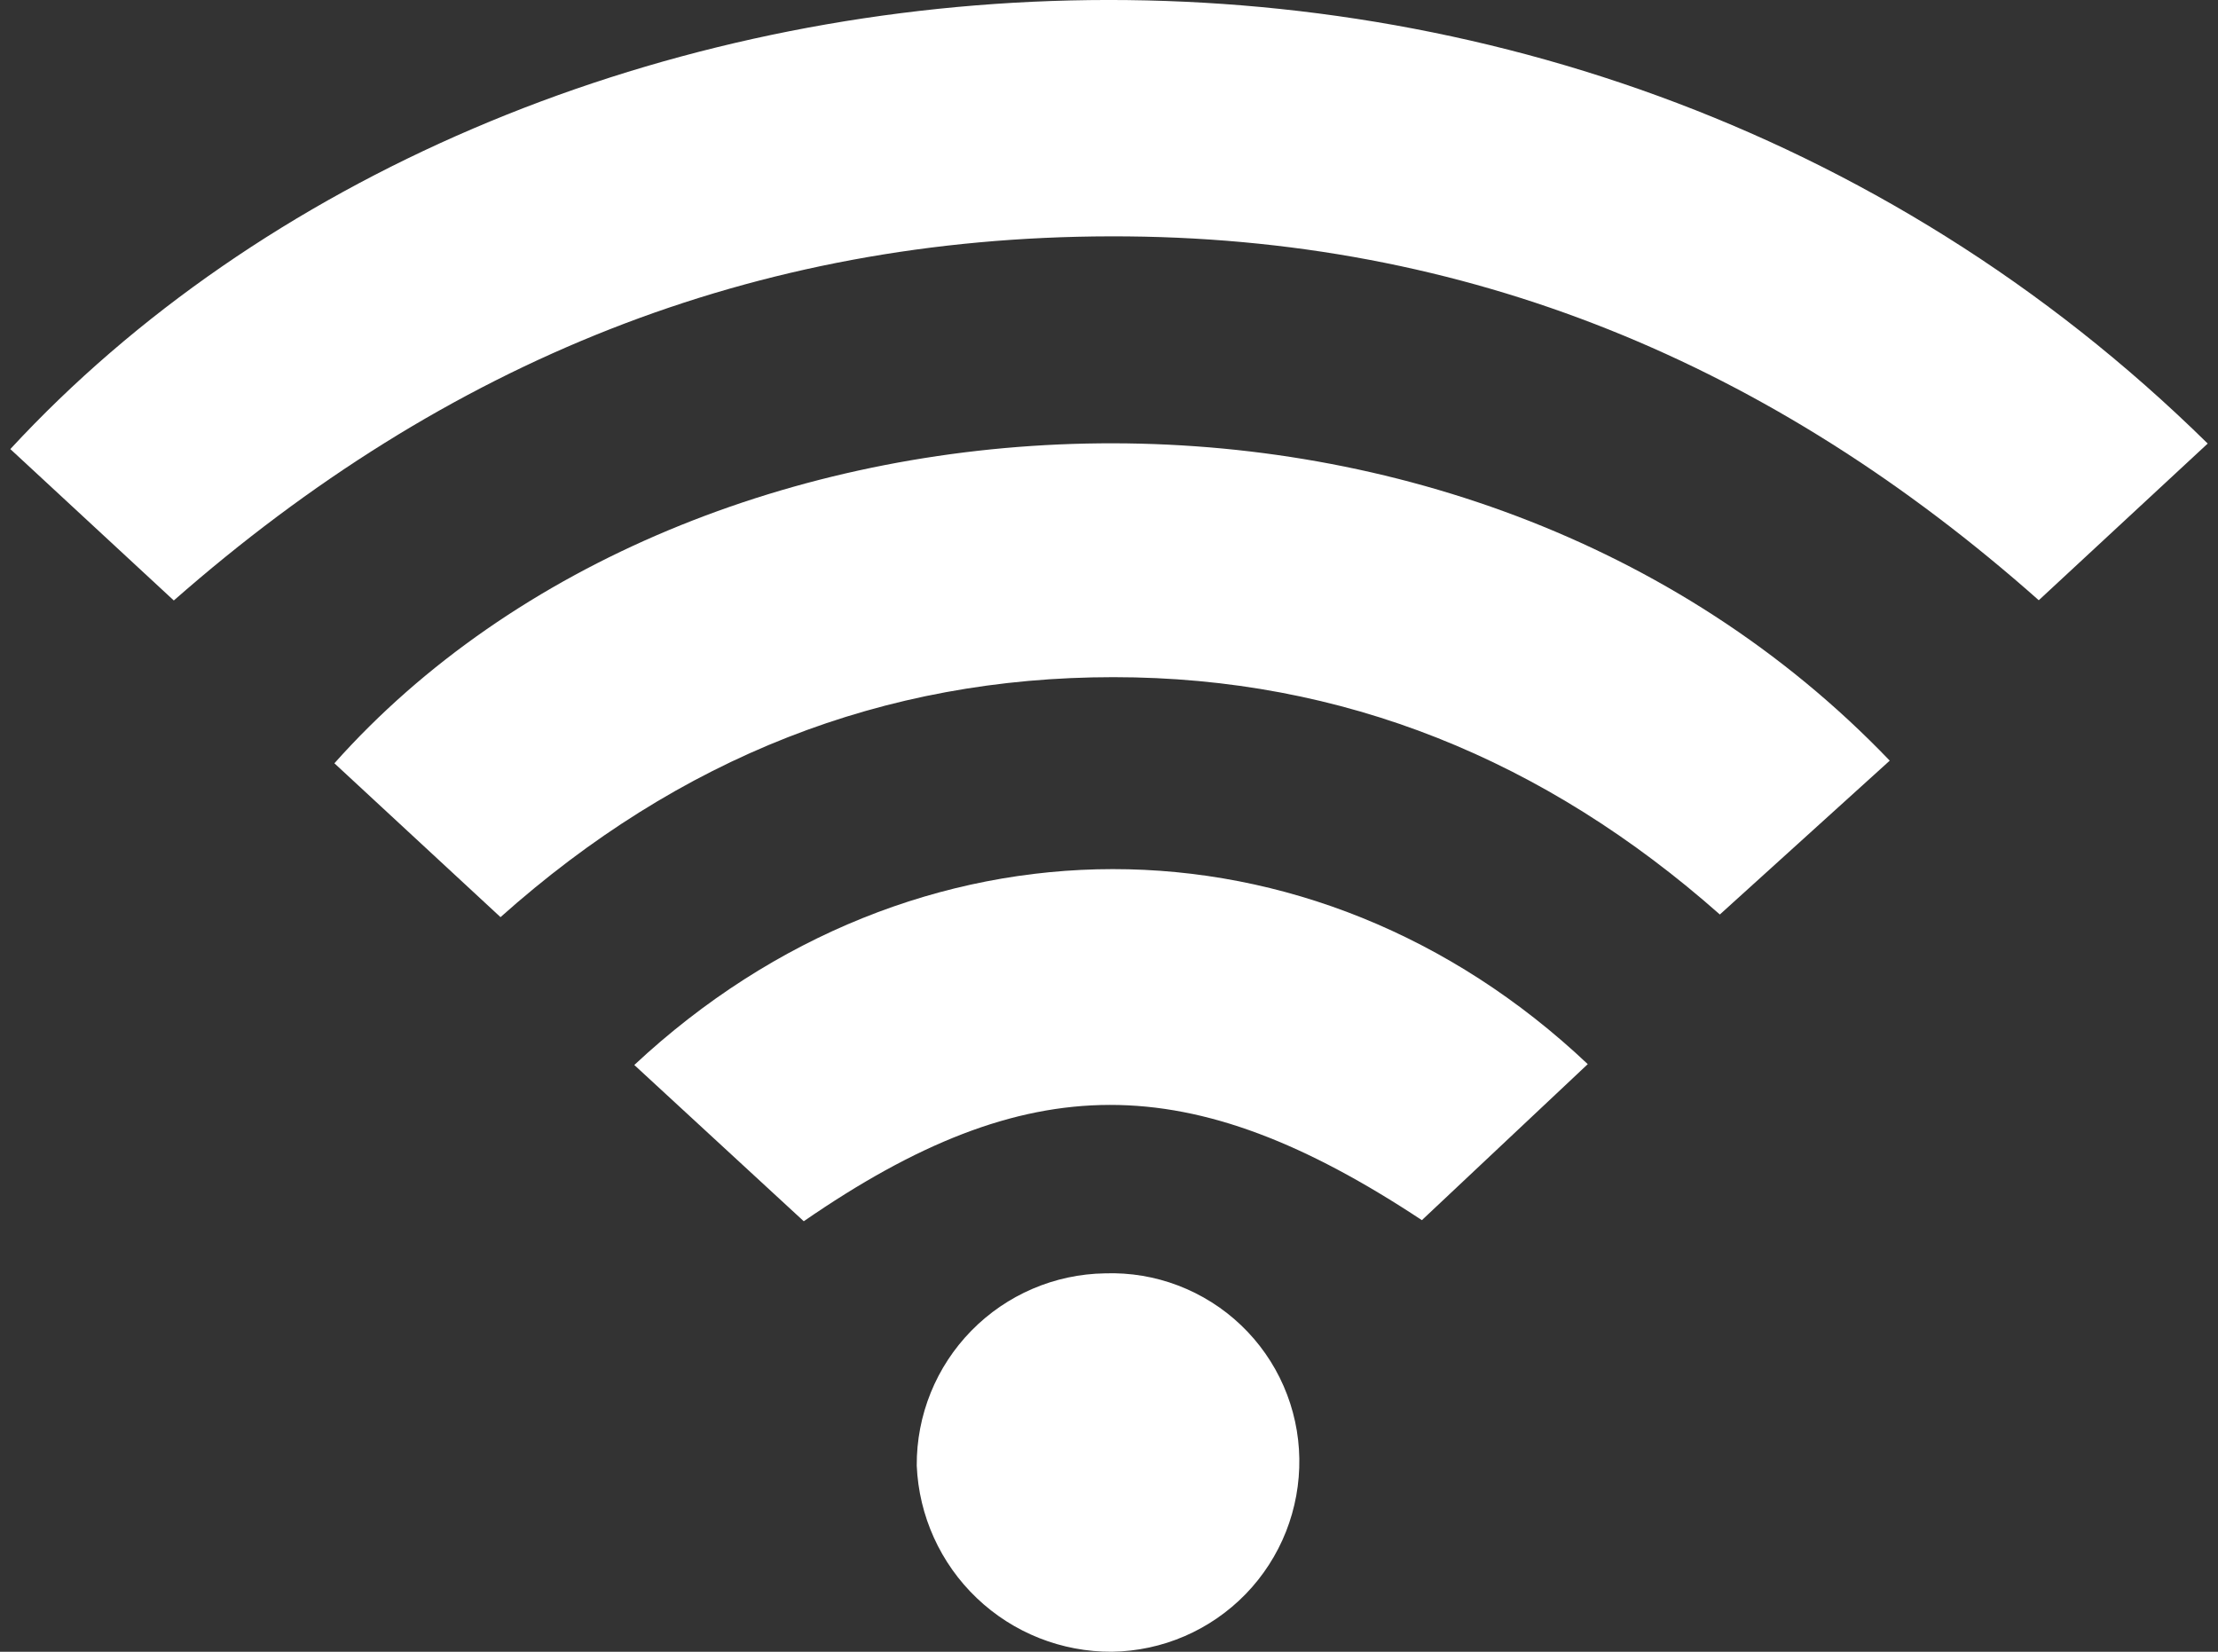
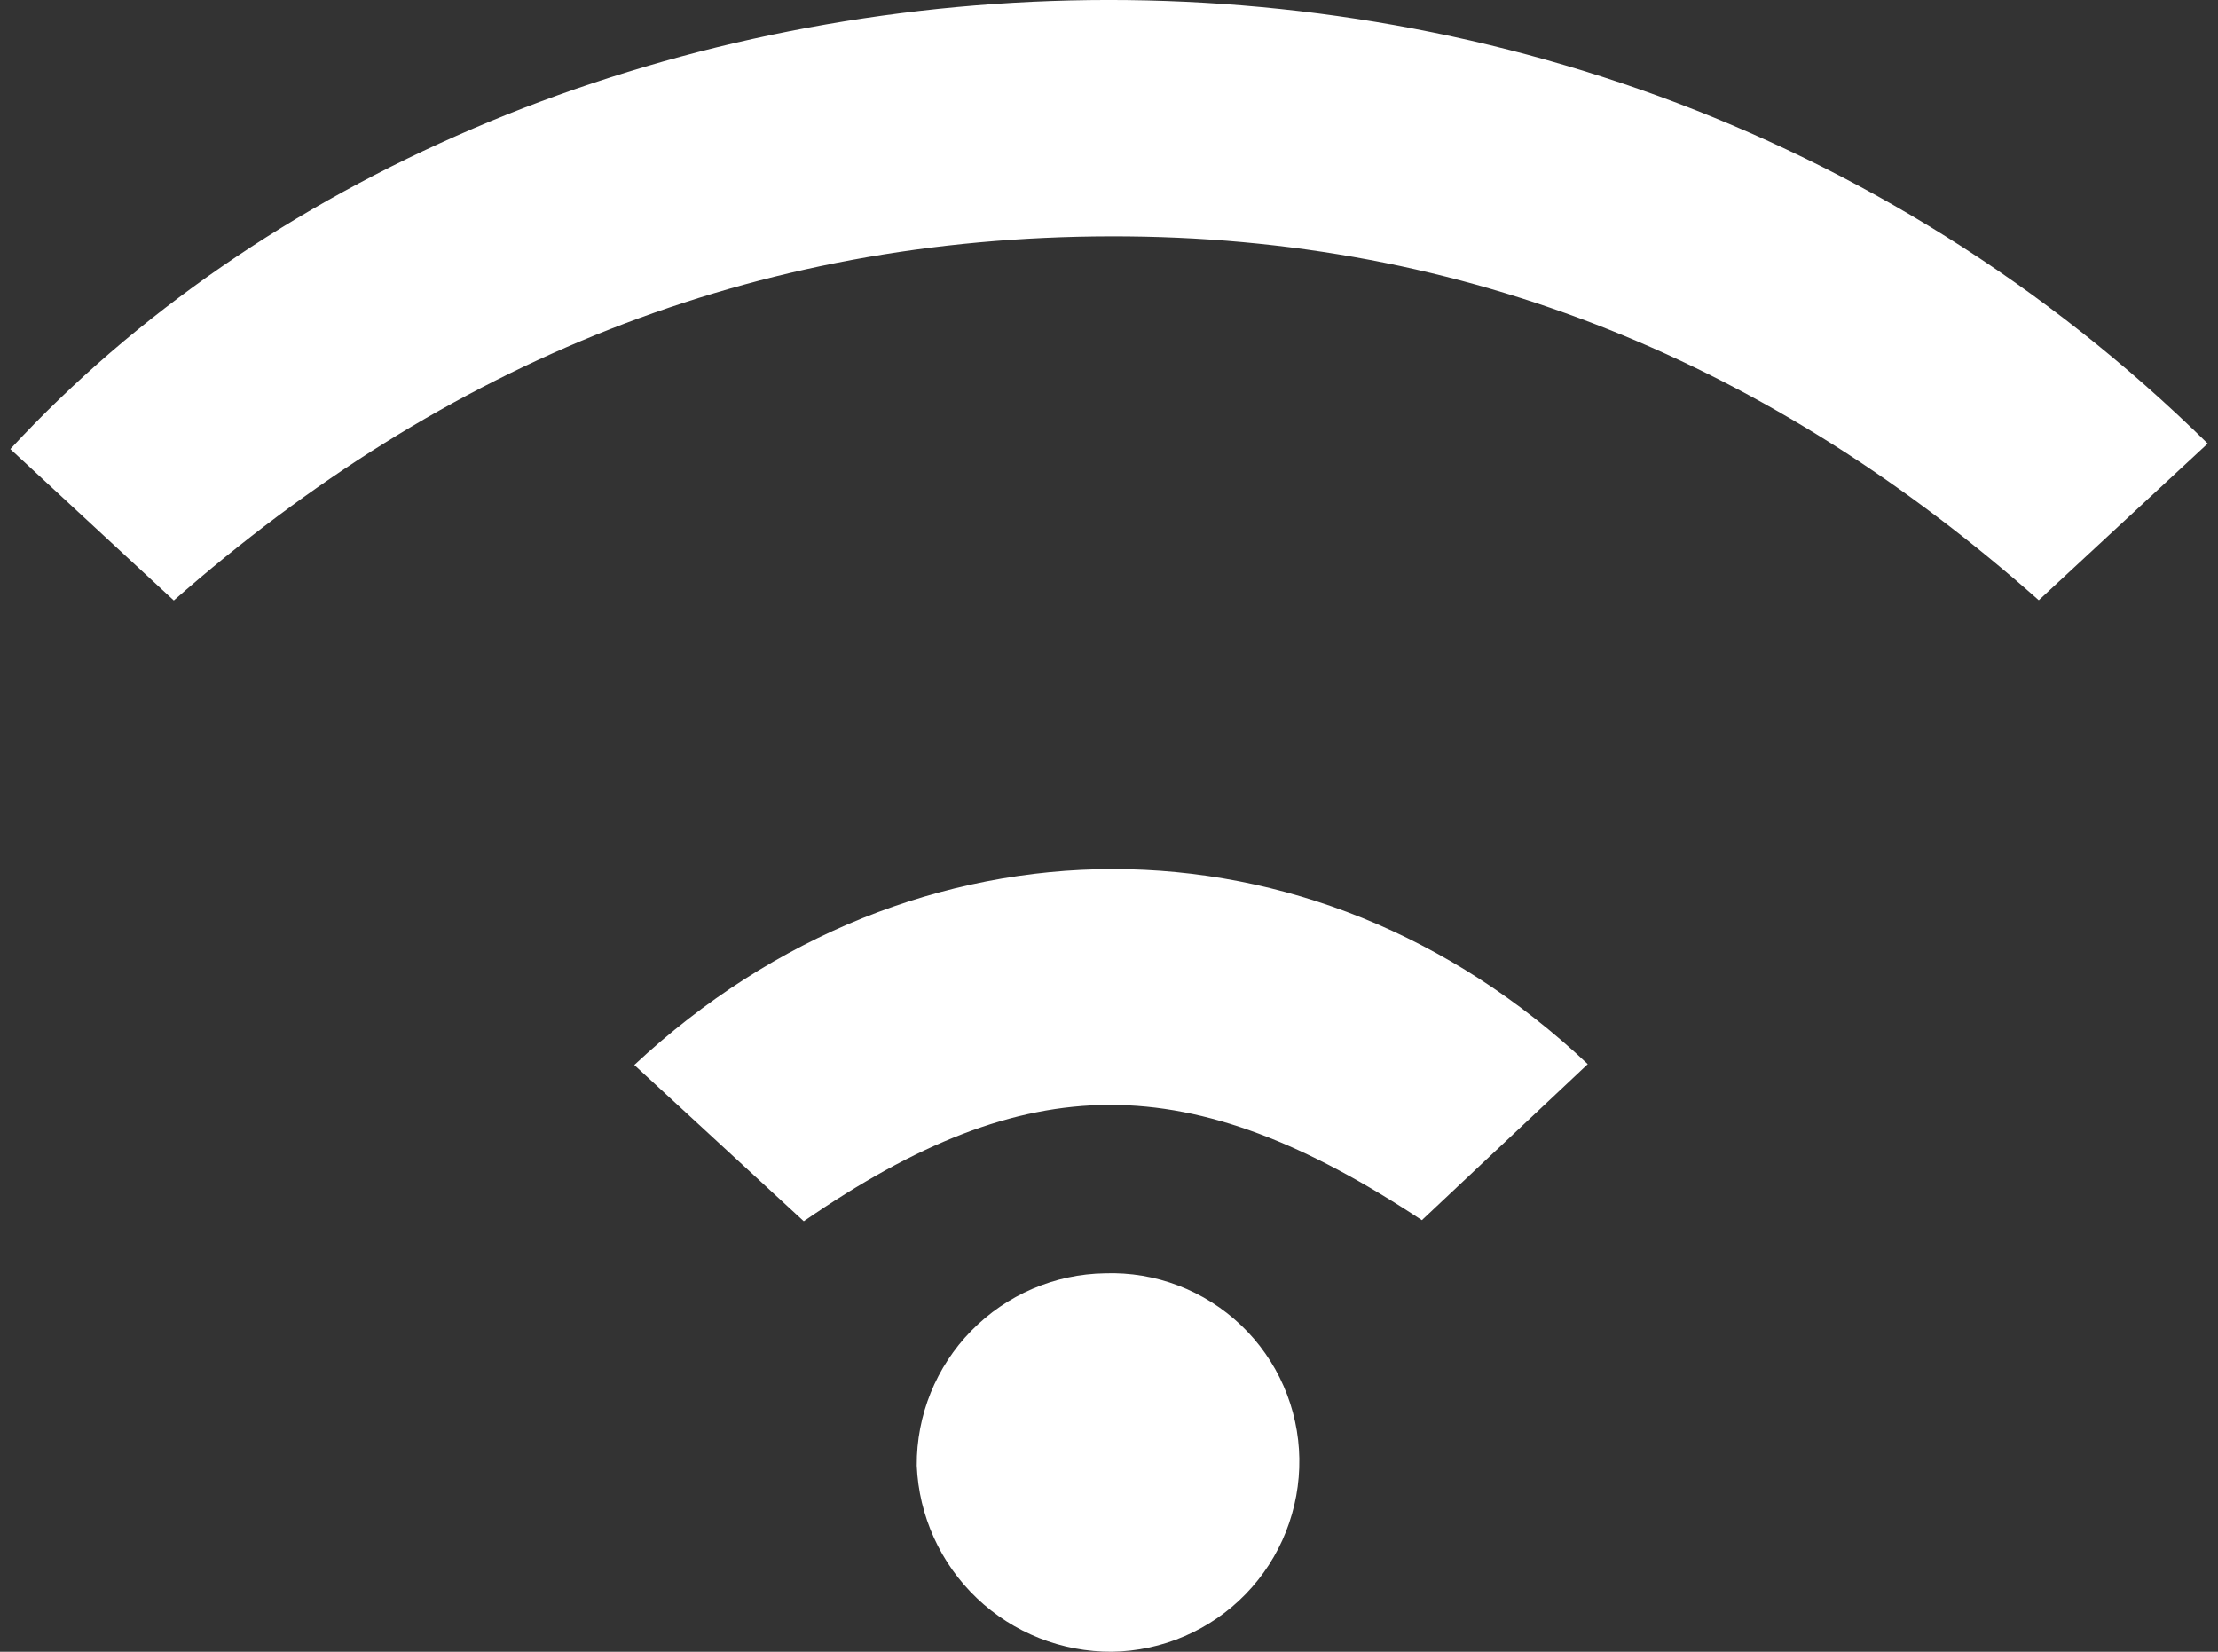
<svg xmlns="http://www.w3.org/2000/svg" width="47" height="35" viewBox="0 0 47 35" fill="none">
  <rect x="0" y="0" width="47" height="35" fill="#333333" stroke="none" />
  <path d="M46.782 9.399L43.202 12.719C37.567 7.723 31.109 4.994 23.538 5.008C15.966 5.022 9.448 7.662 3.683 12.724L0.219 9.516C10.849 -1.986 32.897 -4.263 46.782 9.399Z" fill="white" />
-   <path d="M10.606 19.434L7.086 16.174C14.685 7.639 30.982 6.661 40.044 16.118L36.444 19.378C32.742 16.104 28.468 14.349 23.593 14.349C18.718 14.349 14.401 16.049 10.606 19.434Z" fill="white" />
  <path d="M30.13 25.855C25.199 22.595 21.79 22.595 17.032 25.878L13.441 22.567C19.364 17.036 27.816 17.036 33.645 22.549L30.13 25.855Z" fill="white" />
  <path d="M23.416 26.982C23.946 26.964 24.473 27.052 24.968 27.241C25.462 27.43 25.915 27.715 26.298 28.081C26.681 28.446 26.988 28.884 27.2 29.37C27.412 29.855 27.525 30.378 27.533 30.907C27.541 31.436 27.445 31.962 27.251 32.454C27.056 32.947 26.766 33.396 26.398 33.776C26.029 34.156 25.589 34.46 25.103 34.67C24.617 34.88 24.095 34.992 23.565 35C22.499 35.007 21.471 34.6 20.699 33.864C19.927 33.128 19.471 32.121 19.426 31.056C19.42 29.988 19.835 28.961 20.583 28.198C21.33 27.435 22.348 26.998 23.416 26.982Z" fill="white" />
</svg>